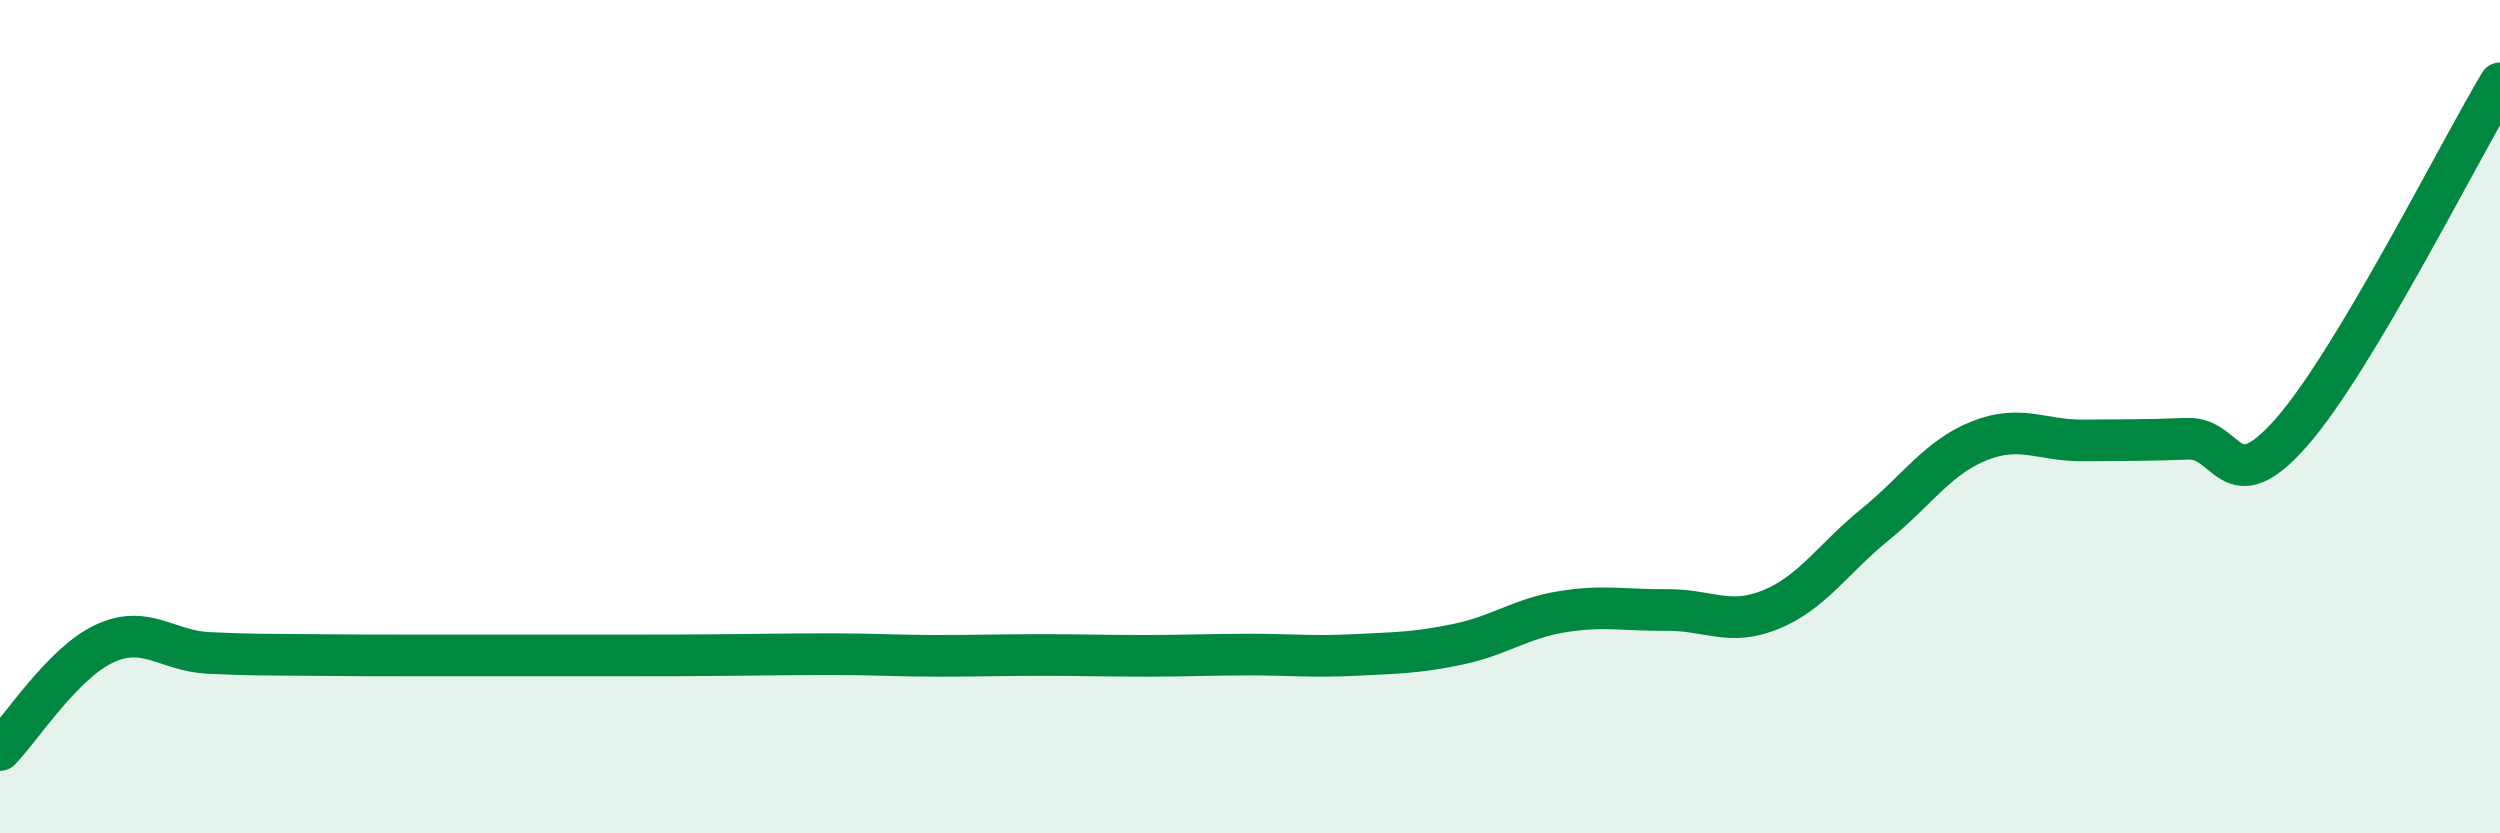
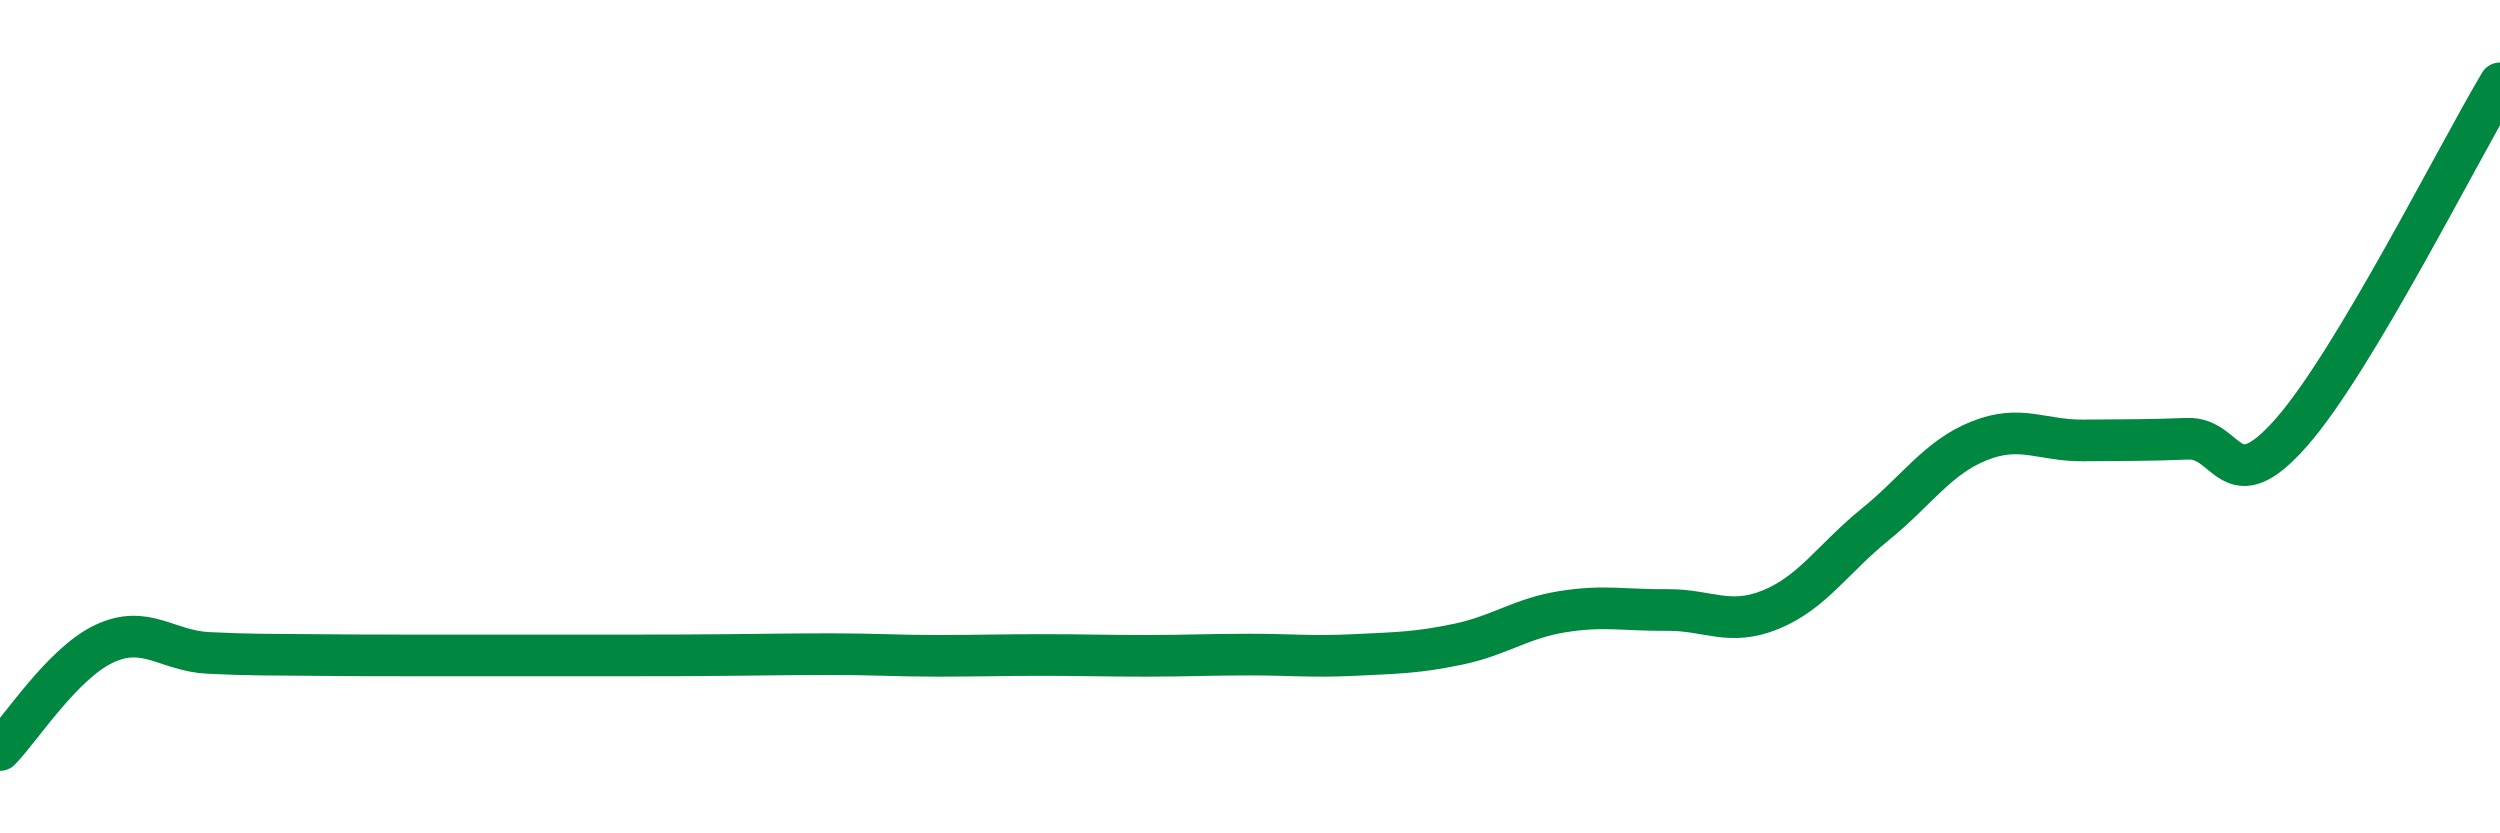
<svg xmlns="http://www.w3.org/2000/svg" width="60" height="20" viewBox="0 0 60 20">
-   <path d="M 0,18 C 0.5,17.49 1.5,15.92 2.5,15.45 C 3.5,14.98 4,15.62 5,15.67 C 6,15.72 6.5,15.71 7.5,15.72 C 8.5,15.73 9,15.73 10,15.73 C 11,15.73 11.5,15.73 12.5,15.73 C 13.5,15.73 14,15.73 15,15.73 C 16,15.73 16.5,15.73 17.5,15.72 C 18.5,15.71 19,15.7 20,15.7 C 21,15.7 21.5,15.74 22.5,15.74 C 23.5,15.74 24,15.72 25,15.72 C 26,15.72 26.5,15.74 27.5,15.74 C 28.5,15.74 29,15.71 30,15.71 C 31,15.71 31.5,15.77 32.5,15.72 C 33.5,15.67 34,15.67 35,15.46 C 36,15.25 36.5,14.84 37.5,14.68 C 38.5,14.52 39,14.65 40,14.64 C 41,14.63 41.5,15.04 42.5,14.63 C 43.5,14.22 44,13.4 45,12.59 C 46,11.78 46.5,10.98 47.5,10.58 C 48.5,10.18 49,10.58 50,10.57 C 51,10.56 51.5,10.57 52.5,10.53 C 53.5,10.49 53.5,12.08 55,10.37 C 56.5,8.66 59,3.67 60,2L60 20L0 20Z" fill="#008740" opacity="0.1" stroke-linecap="round" stroke-linejoin="round" />
  <path d="M 0,18 C 0.5,17.49 1.5,15.92 2.5,15.45 C 3.5,14.98 4,15.62 5,15.67 C 6,15.72 6.5,15.71 7.5,15.72 C 8.5,15.73 9,15.73 10,15.73 C 11,15.73 11.5,15.73 12.5,15.73 C 13.5,15.73 14,15.73 15,15.73 C 16,15.73 16.5,15.73 17.5,15.72 C 18.5,15.71 19,15.7 20,15.7 C 21,15.7 21.5,15.74 22.5,15.74 C 23.5,15.74 24,15.72 25,15.72 C 26,15.72 26.5,15.74 27.5,15.74 C 28.5,15.74 29,15.71 30,15.71 C 31,15.71 31.5,15.77 32.5,15.72 C 33.5,15.67 34,15.67 35,15.46 C 36,15.25 36.5,14.84 37.5,14.68 C 38.5,14.52 39,14.65 40,14.64 C 41,14.63 41.5,15.04 42.5,14.63 C 43.5,14.22 44,13.4 45,12.59 C 46,11.78 46.5,10.98 47.5,10.58 C 48.5,10.18 49,10.58 50,10.57 C 51,10.56 51.5,10.57 52.5,10.53 C 53.5,10.49 53.5,12.08 55,10.37 C 56.5,8.66 59,3.67 60,2" stroke="#008740" stroke-width="1" fill="none" stroke-linecap="round" stroke-linejoin="round" />
</svg>